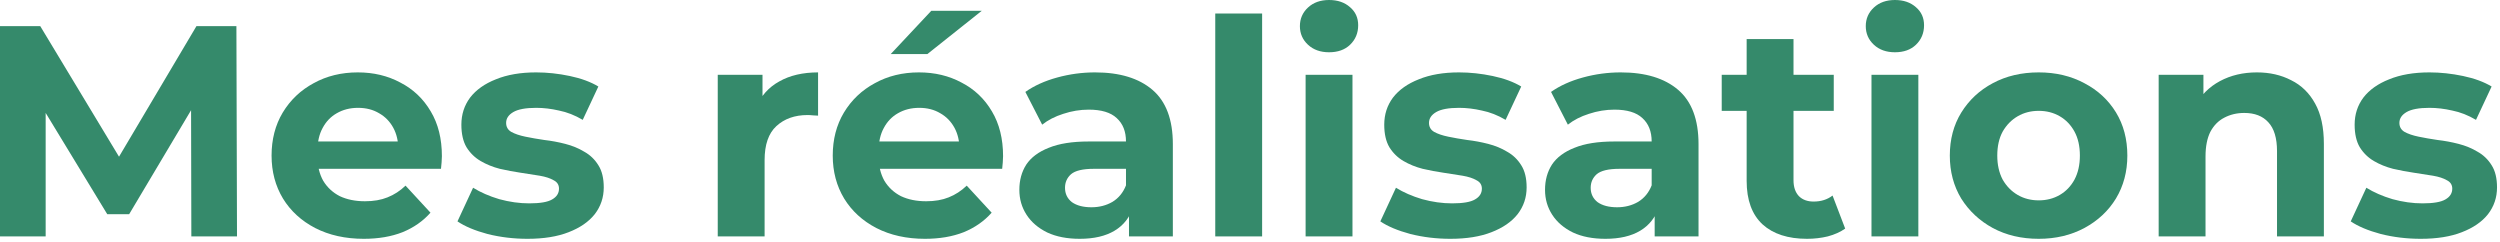
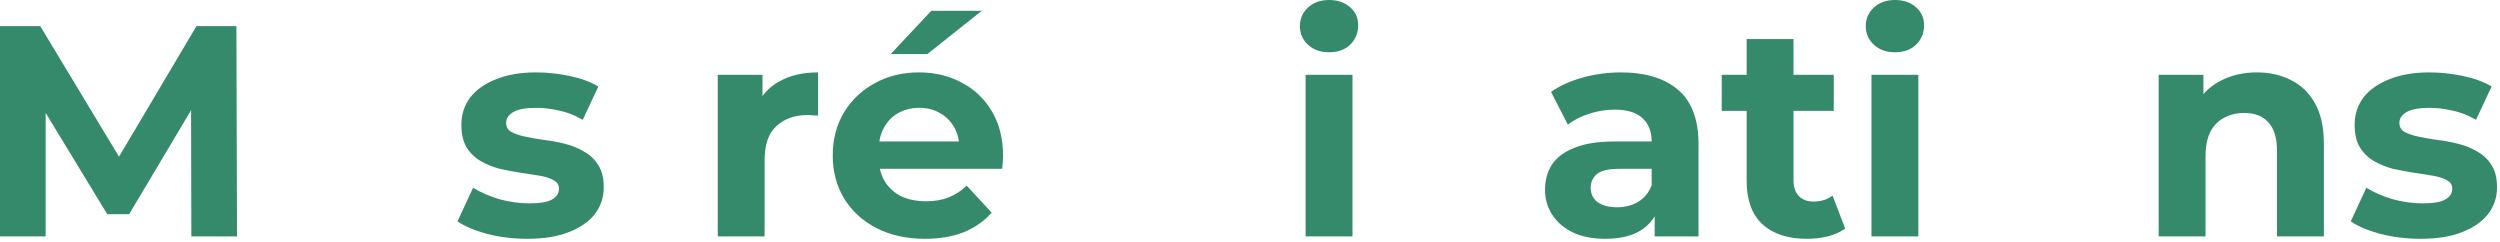
<svg xmlns="http://www.w3.org/2000/svg" fill="none" height="100%" overflow="visible" preserveAspectRatio="none" style="display: block;" viewBox="0 0 258 25" width="100%">
  <g id="Mes ralisations">
    <path d="M249.819 24.645C248.393 24.645 247.018 24.48 245.696 24.149C244.394 23.798 243.36 23.364 242.596 22.847L244.208 19.375C244.972 19.85 245.871 20.243 246.905 20.553C247.959 20.842 248.992 20.987 250.005 20.987C251.121 20.987 251.906 20.853 252.361 20.584C252.836 20.315 253.074 19.943 253.074 19.468C253.074 19.075 252.888 18.786 252.516 18.6C252.164 18.393 251.689 18.238 251.09 18.135C250.49 18.032 249.829 17.928 249.106 17.825C248.403 17.722 247.69 17.587 246.967 17.422C246.243 17.236 245.582 16.967 244.983 16.616C244.384 16.265 243.898 15.789 243.526 15.19C243.174 14.591 242.999 13.816 242.999 12.865C242.999 11.811 243.298 10.881 243.898 10.075C244.518 9.269 245.406 8.639 246.564 8.184C247.721 7.709 249.106 7.471 250.718 7.471C251.855 7.471 253.012 7.595 254.19 7.843C255.368 8.091 256.349 8.453 257.135 8.928L255.523 12.369C254.717 11.894 253.9 11.573 253.074 11.408C252.268 11.222 251.483 11.129 250.718 11.129C249.643 11.129 248.858 11.274 248.362 11.563C247.866 11.852 247.618 12.224 247.618 12.679C247.618 13.092 247.794 13.402 248.145 13.609C248.517 13.816 249.003 13.981 249.602 14.105C250.201 14.229 250.852 14.343 251.555 14.446C252.278 14.529 253.001 14.663 253.725 14.849C254.448 15.035 255.099 15.304 255.678 15.655C256.277 15.986 256.763 16.451 257.135 17.05C257.507 17.629 257.693 18.393 257.693 19.344C257.693 20.377 257.383 21.297 256.763 22.103C256.143 22.888 255.244 23.508 254.066 23.963C252.908 24.418 251.493 24.645 249.819 24.645Z" fill="#358A6B" id="Vector" />
-     <path d="M222.774 24.397V7.719H227.393V12.338L226.525 10.943C227.125 9.827 227.982 8.969 229.098 8.37C230.214 7.771 231.485 7.471 232.911 7.471C234.234 7.471 235.412 7.74 236.445 8.277C237.499 8.794 238.326 9.6 238.925 10.695C239.525 11.77 239.824 13.154 239.824 14.849V24.397H234.988V15.593C234.988 14.25 234.689 13.258 234.089 12.617C233.511 11.976 232.684 11.656 231.609 11.656C230.845 11.656 230.152 11.821 229.532 12.152C228.933 12.462 228.458 12.948 228.106 13.609C227.776 14.27 227.61 15.118 227.61 16.151V24.397H222.774Z" fill="#358A6B" id="Vector_2" />
-     <path d="M210.397 24.645C208.619 24.645 207.038 24.273 205.654 23.529C204.29 22.785 203.205 21.772 202.399 20.491C201.613 19.189 201.221 17.711 201.221 16.058C201.221 14.384 201.613 12.906 202.399 11.625C203.205 10.323 204.29 9.31 205.654 8.587C207.038 7.843 208.619 7.471 210.397 7.471C212.153 7.471 213.724 7.843 215.109 8.587C216.493 9.31 217.578 10.313 218.364 11.594C219.149 12.875 219.542 14.363 219.542 16.058C219.542 17.711 219.149 19.189 218.364 20.491C217.578 21.772 216.493 22.785 215.109 23.529C213.724 24.273 212.153 24.645 210.397 24.645ZM210.397 20.677C211.203 20.677 211.926 20.491 212.567 20.119C213.207 19.747 213.714 19.22 214.086 18.538C214.458 17.835 214.644 17.009 214.644 16.058C214.644 15.087 214.458 14.26 214.086 13.578C213.714 12.896 213.207 12.369 212.567 11.997C211.926 11.625 211.203 11.439 210.397 11.439C209.591 11.439 208.867 11.625 208.227 11.997C207.586 12.369 207.069 12.896 206.677 13.578C206.305 14.26 206.119 15.087 206.119 16.058C206.119 17.009 206.305 17.835 206.677 18.538C207.069 19.22 207.586 19.747 208.227 20.119C208.867 20.491 209.591 20.677 210.397 20.677Z" fill="#358A6B" id="Vector_3" />
+     <path d="M222.774 24.397V7.719H227.393V12.338L226.525 10.943C227.125 9.827 227.982 8.969 229.098 8.37C230.214 7.771 231.485 7.471 232.911 7.471C234.234 7.471 235.412 7.74 236.445 8.277C237.499 8.794 238.326 9.6 238.925 10.695C239.525 11.77 239.824 13.154 239.824 14.849V24.397H234.988V15.593C234.988 14.25 234.689 13.258 234.089 12.617C233.511 11.976 232.684 11.656 231.609 11.656C230.845 11.656 230.152 11.821 229.532 12.152C228.933 12.462 228.458 12.948 228.106 13.609C227.776 14.27 227.61 15.118 227.61 16.151V24.397Z" fill="#358A6B" id="Vector_2" />
    <path d="M193.137 24.397V7.719H197.973V24.397H193.137ZM195.555 5.394C194.666 5.394 193.943 5.136 193.385 4.619C192.827 4.102 192.548 3.462 192.548 2.697C192.548 1.932 192.827 1.292 193.385 0.775C193.943 0.258 194.666 -2.90871e-05 195.555 -2.90871e-05C196.443 -2.90871e-05 197.167 0.248 197.725 0.744C198.283 1.219 198.562 1.839 198.562 2.604C198.562 3.41 198.283 4.082 197.725 4.619C197.187 5.136 196.464 5.394 195.555 5.394Z" fill="#358A6B" id="Vector_4" />
    <path d="M186.485 24.645C184.522 24.645 182.992 24.149 181.897 23.157C180.802 22.144 180.254 20.646 180.254 18.662V4.03H185.09V18.6C185.09 19.303 185.276 19.85 185.648 20.243C186.02 20.615 186.526 20.801 187.167 20.801C187.932 20.801 188.583 20.594 189.12 20.181L190.422 23.591C189.926 23.942 189.327 24.211 188.624 24.397C187.942 24.562 187.229 24.645 186.485 24.645ZM177.681 11.439V7.719H189.244V11.439H177.681Z" fill="#358A6B" id="Vector_5" />
    <path d="M170.762 24.397V21.142L170.452 20.429V14.601C170.452 13.568 170.132 12.762 169.491 12.183C168.871 11.604 167.91 11.315 166.608 11.315C165.719 11.315 164.841 11.46 163.973 11.749C163.126 12.018 162.402 12.39 161.803 12.865L160.067 9.486C160.976 8.845 162.072 8.349 163.353 7.998C164.634 7.647 165.936 7.471 167.259 7.471C169.801 7.471 171.775 8.07 173.18 9.269C174.585 10.468 175.288 12.338 175.288 14.88V24.397H170.762ZM165.678 24.645C164.376 24.645 163.26 24.428 162.33 23.994C161.4 23.539 160.687 22.93 160.191 22.165C159.695 21.4 159.447 20.543 159.447 19.592C159.447 18.6 159.685 17.732 160.16 16.988C160.656 16.244 161.431 15.665 162.485 15.252C163.539 14.818 164.913 14.601 166.608 14.601H171.041V17.422H167.135C165.998 17.422 165.213 17.608 164.779 17.98C164.366 18.352 164.159 18.817 164.159 19.375C164.159 19.995 164.397 20.491 164.872 20.863C165.368 21.214 166.04 21.39 166.887 21.39C167.693 21.39 168.416 21.204 169.057 20.832C169.698 20.439 170.163 19.871 170.452 19.127L171.196 21.359C170.845 22.434 170.204 23.25 169.274 23.808C168.344 24.366 167.145 24.645 165.678 24.645Z" fill="#358A6B" id="Vector_6" />
-     <path d="M149.674 24.645C148.248 24.645 146.874 24.48 145.551 24.149C144.249 23.798 143.216 23.364 142.451 22.847L144.063 19.375C144.828 19.85 145.727 20.243 146.76 20.553C147.814 20.842 148.848 20.987 149.86 20.987C150.976 20.987 151.762 20.853 152.216 20.584C152.692 20.315 152.929 19.943 152.929 19.468C152.929 19.075 152.743 18.786 152.371 18.6C152.02 18.393 151.545 18.238 150.945 18.135C150.346 18.032 149.685 17.928 148.961 17.825C148.259 17.722 147.546 17.587 146.822 17.422C146.099 17.236 145.438 16.967 144.838 16.616C144.239 16.265 143.753 15.789 143.381 15.19C143.03 14.591 142.854 13.816 142.854 12.865C142.854 11.811 143.154 10.881 143.753 10.075C144.373 9.269 145.262 8.639 146.419 8.184C147.577 7.709 148.961 7.471 150.573 7.471C151.71 7.471 152.867 7.595 154.045 7.843C155.223 8.091 156.205 8.453 156.99 8.928L155.378 12.369C154.572 11.894 153.756 11.573 152.929 11.408C152.123 11.222 151.338 11.129 150.573 11.129C149.499 11.129 148.713 11.274 148.217 11.563C147.721 11.852 147.473 12.224 147.473 12.679C147.473 13.092 147.649 13.402 148 13.609C148.372 13.816 148.858 13.981 149.457 14.105C150.057 14.229 150.708 14.343 151.41 14.446C152.134 14.529 152.857 14.663 153.58 14.849C154.304 15.035 154.955 15.304 155.533 15.655C156.133 15.986 156.618 16.451 156.99 17.05C157.362 17.629 157.548 18.393 157.548 19.344C157.548 20.377 157.238 21.297 156.618 22.103C155.998 22.888 155.099 23.508 153.921 23.963C152.764 24.418 151.348 24.645 149.674 24.645Z" fill="#358A6B" id="Vector_7" />
    <path d="M134.739 24.397V7.719H139.575V24.397H134.739ZM137.157 5.394C136.268 5.394 135.545 5.136 134.987 4.619C134.429 4.102 134.15 3.462 134.15 2.697C134.15 1.932 134.429 1.292 134.987 0.775C135.545 0.258 136.268 -2.90871e-05 137.157 -2.90871e-05C138.046 -2.90871e-05 138.769 0.248 139.327 0.744C139.885 1.219 140.164 1.839 140.164 2.604C140.164 3.41 139.885 4.082 139.327 4.619C138.79 5.136 138.066 5.394 137.157 5.394Z" fill="#358A6B" id="Vector_8" />
-     <path d="M125.415 24.397V1.395H130.251V24.397H125.415Z" fill="#358A6B" id="Vector_9" />
-     <path d="M116.512 24.397V21.142L116.202 20.429V14.601C116.202 13.568 115.882 12.762 115.241 12.183C114.621 11.604 113.66 11.315 112.358 11.315C111.469 11.315 110.591 11.46 109.723 11.749C108.876 12.018 108.152 12.39 107.553 12.865L105.817 9.486C106.726 8.845 107.822 8.349 109.103 7.998C110.384 7.647 111.686 7.471 113.009 7.471C115.551 7.471 117.525 8.07 118.93 9.269C120.335 10.468 121.038 12.338 121.038 14.88V24.397H116.512ZM111.428 24.645C110.126 24.645 109.01 24.428 108.08 23.994C107.15 23.539 106.437 22.93 105.941 22.165C105.445 21.4 105.197 20.543 105.197 19.592C105.197 18.6 105.435 17.732 105.91 16.988C106.406 16.244 107.181 15.665 108.235 15.252C109.289 14.818 110.663 14.601 112.358 14.601H116.791V17.422H112.885C111.748 17.422 110.963 17.608 110.529 17.98C110.116 18.352 109.909 18.817 109.909 19.375C109.909 19.995 110.147 20.491 110.622 20.863C111.118 21.214 111.79 21.39 112.637 21.39C113.443 21.39 114.166 21.204 114.807 20.832C115.448 20.439 115.913 19.871 116.202 19.127L116.946 21.359C116.595 22.434 115.954 23.25 115.024 23.808C114.094 24.366 112.895 24.645 111.428 24.645Z" fill="#358A6B" id="Vector_10" />
    <path d="M95.457 24.645C93.555 24.645 91.881 24.273 90.434 23.529C89.008 22.785 87.903 21.772 87.118 20.491C86.332 19.189 85.939 17.711 85.939 16.058C85.939 14.384 86.322 12.906 87.087 11.625C87.872 10.323 88.936 9.31 90.279 8.587C91.623 7.843 93.142 7.471 94.837 7.471C96.469 7.471 97.936 7.822 99.239 8.525C100.561 9.207 101.605 10.199 102.37 11.501C103.134 12.782 103.517 14.322 103.517 16.12C103.517 16.306 103.506 16.523 103.486 16.771C103.465 16.998 103.444 17.215 103.424 17.422H89.876V14.601H100.882L99.022 15.438C99.022 14.57 98.846 13.816 98.495 13.175C98.143 12.534 97.657 12.038 97.037 11.687C96.418 11.315 95.694 11.129 94.868 11.129C94.041 11.129 93.307 11.315 92.666 11.687C92.046 12.038 91.561 12.545 91.21 13.206C90.858 13.847 90.683 14.611 90.683 15.5V16.244C90.683 17.153 90.879 17.959 91.272 18.662C91.685 19.344 92.253 19.871 92.977 20.243C93.721 20.594 94.588 20.77 95.581 20.77C96.469 20.77 97.244 20.636 97.906 20.367C98.588 20.098 99.207 19.695 99.766 19.158L102.339 21.948C101.574 22.816 100.613 23.488 99.456 23.963C98.298 24.418 96.965 24.645 95.457 24.645ZM91.922 5.58L96.108 1.116H101.316L95.704 5.58H91.922Z" fill="#358A6B" id="Vector_11" />
    <path d="M74.071 24.397V7.719H78.69V12.431L78.039 11.067C78.535 9.889 79.331 9 80.426 8.401C81.521 7.781 82.854 7.471 84.425 7.471V11.935C84.218 11.914 84.032 11.904 83.867 11.904C83.702 11.883 83.526 11.873 83.34 11.873C82.017 11.873 80.943 12.255 80.116 13.02C79.31 13.764 78.907 14.932 78.907 16.523V24.397H74.071Z" fill="#358A6B" id="Vector_12" />
    <path d="M54.434 24.645C53.008 24.645 51.634 24.48 50.311 24.149C49.009 23.798 47.976 23.364 47.211 22.847L48.823 19.375C49.588 19.85 50.487 20.243 51.52 20.553C52.574 20.842 53.607 20.987 54.62 20.987C55.736 20.987 56.521 20.853 56.976 20.584C57.451 20.315 57.689 19.943 57.689 19.468C57.689 19.075 57.503 18.786 57.131 18.6C56.78 18.393 56.304 18.238 55.705 18.135C55.106 18.032 54.444 17.928 53.721 17.825C53.018 17.722 52.305 17.587 51.582 17.422C50.859 17.236 50.197 16.967 49.598 16.616C48.999 16.265 48.513 15.789 48.141 15.19C47.79 14.591 47.614 13.816 47.614 12.865C47.614 11.811 47.914 10.881 48.513 10.075C49.133 9.269 50.022 8.639 51.179 8.184C52.336 7.709 53.721 7.471 55.333 7.471C56.47 7.471 57.627 7.595 58.805 7.843C59.983 8.091 60.965 8.453 61.75 8.928L60.138 12.369C59.332 11.894 58.516 11.573 57.689 11.408C56.883 11.222 56.098 11.129 55.333 11.129C54.258 11.129 53.473 11.274 52.977 11.563C52.481 11.852 52.233 12.224 52.233 12.679C52.233 13.092 52.409 13.402 52.76 13.609C53.132 13.816 53.618 13.981 54.217 14.105C54.816 14.229 55.467 14.343 56.17 14.446C56.893 14.529 57.617 14.663 58.34 14.849C59.063 15.035 59.714 15.304 60.293 15.655C60.892 15.986 61.378 16.451 61.75 17.05C62.122 17.629 62.308 18.393 62.308 19.344C62.308 20.377 61.998 21.297 61.378 22.103C60.758 22.888 59.859 23.508 58.681 23.963C57.524 24.418 56.108 24.645 54.434 24.645Z" fill="#358A6B" id="Vector_13" />
-     <path d="M37.543 24.645C35.642 24.645 33.968 24.273 32.521 23.529C31.095 22.785 29.99 21.772 29.204 20.491C28.419 19.189 28.026 17.711 28.026 16.058C28.026 14.384 28.409 12.906 29.173 11.625C29.959 10.323 31.023 9.31 32.366 8.587C33.71 7.843 35.229 7.471 36.923 7.471C38.556 7.471 40.023 7.822 41.325 8.525C42.648 9.207 43.692 10.199 44.456 11.501C45.221 12.782 45.603 14.322 45.603 16.12C45.603 16.306 45.593 16.523 45.572 16.771C45.552 16.998 45.531 17.215 45.51 17.422H31.963V14.601H42.968L41.108 15.438C41.108 14.57 40.933 13.816 40.581 13.175C40.23 12.534 39.744 12.038 39.124 11.687C38.504 11.315 37.781 11.129 36.954 11.129C36.128 11.129 35.394 11.315 34.753 11.687C34.133 12.038 33.648 12.545 33.296 13.206C32.945 13.847 32.769 14.611 32.769 15.5V16.244C32.769 17.153 32.966 17.959 33.358 18.662C33.772 19.344 34.34 19.871 35.063 20.243C35.807 20.594 36.675 20.77 37.667 20.77C38.556 20.77 39.331 20.636 39.992 20.367C40.674 20.098 41.294 19.695 41.852 19.158L44.425 21.948C43.661 22.816 42.7 23.488 41.542 23.963C40.385 24.418 39.052 24.645 37.543 24.645Z" fill="#358A6B" id="Vector_14" />
    <path d="M2.14577e-06 24.397V2.697H4.154L13.392 18.011H11.191L20.274 2.697H24.397L24.459 24.397H19.747L19.716 9.92H20.584L13.33 22.103H11.067L3.658 9.92H4.712V24.397H2.14577e-06Z" fill="#358A6B" id="Vector_15" />
  </g>
</svg>